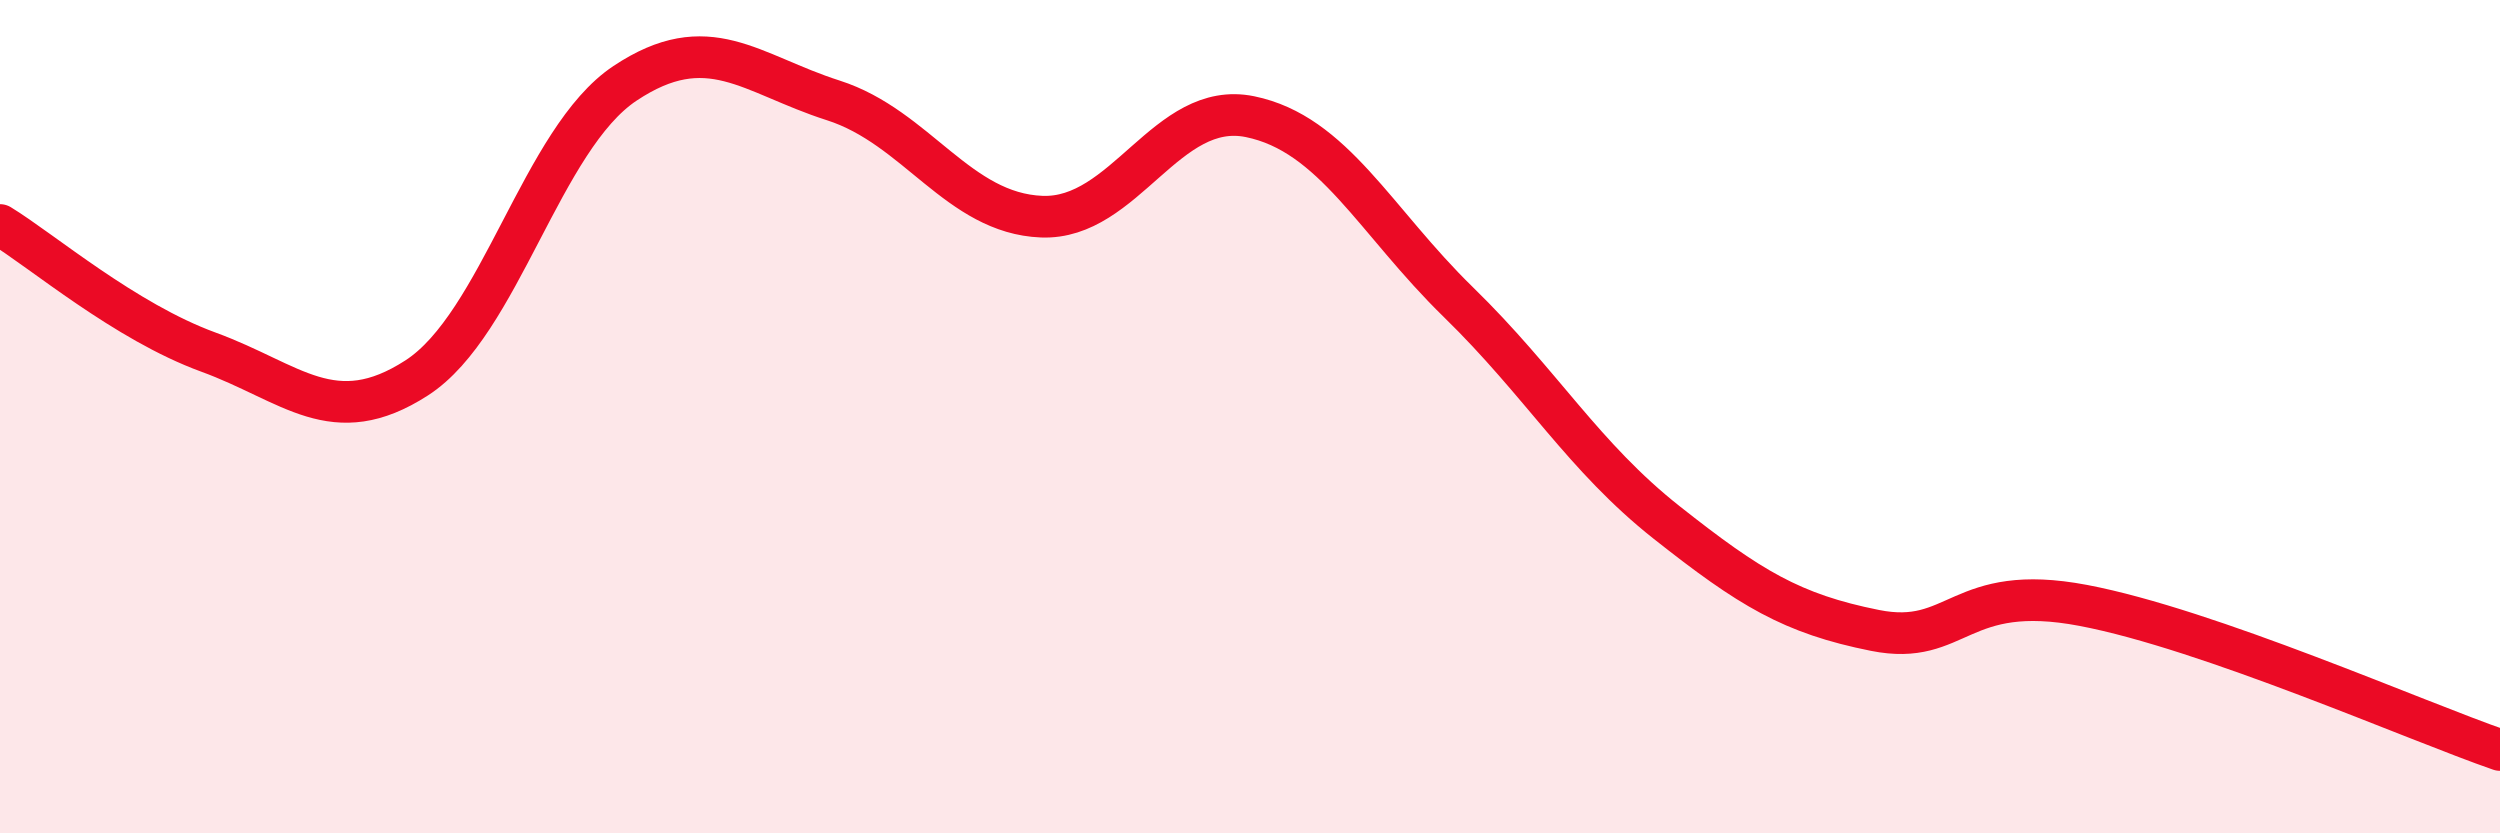
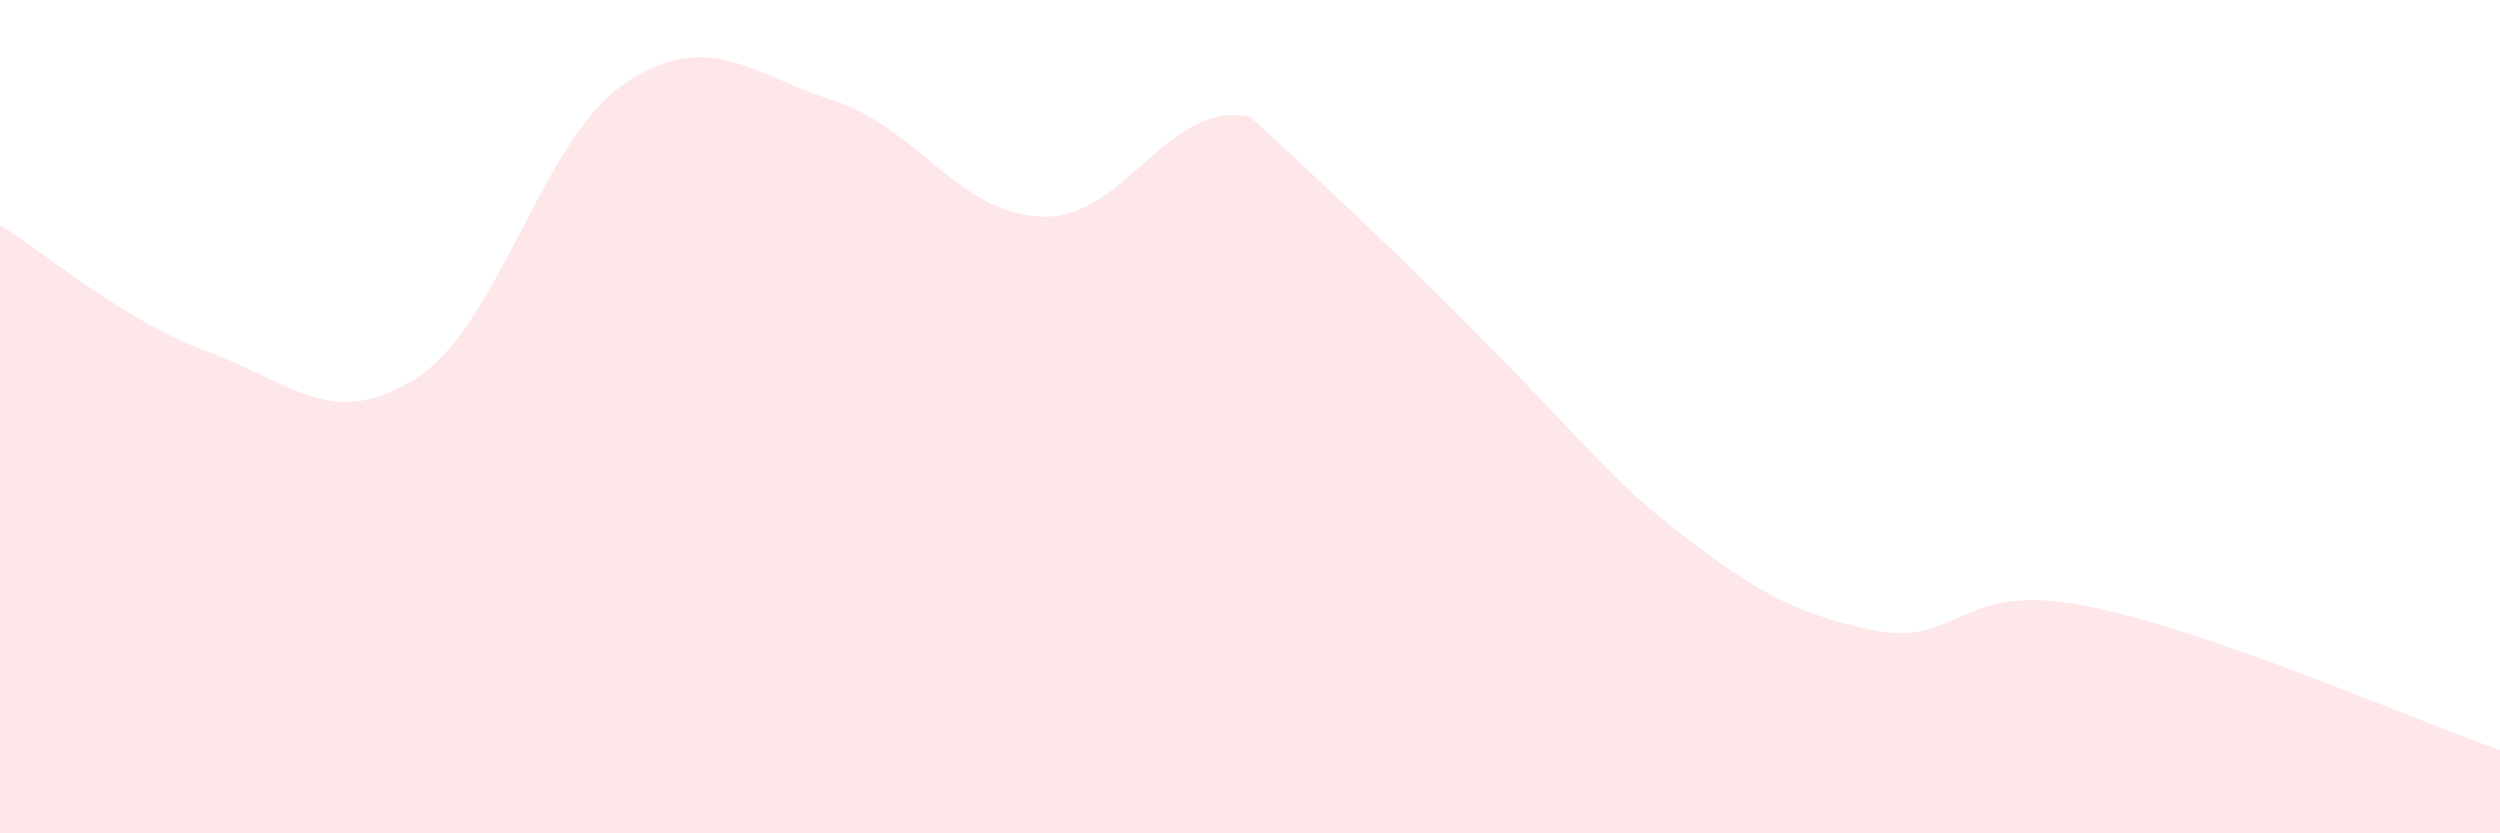
<svg xmlns="http://www.w3.org/2000/svg" width="60" height="20" viewBox="0 0 60 20">
-   <path d="M 0,5.4 C 1,6.01 3,7.72 5,8.45 C 7,9.18 8,10.36 10,9.07 C 12,7.78 13,3.33 15,2 C 17,0.67 18,1.77 20,2.41 C 22,3.05 23,5.12 25,5.2 C 27,5.28 28,2.39 30,2.8 C 32,3.21 33,5.3 35,7.25 C 37,9.2 38,10.96 40,12.54 C 42,14.12 43,14.73 45,15.13 C 47,15.53 47,13.96 50,14.53 C 53,15.1 58,17.31 60,18L60 20L0 20Z" fill="#EB0A25" opacity="0.1" stroke-linecap="round" stroke-linejoin="round" />
-   <path d="M 0,5.4 C 1,6.01 3,7.72 5,8.45 C 7,9.18 8,10.36 10,9.07 C 12,7.78 13,3.33 15,2 C 17,0.67 18,1.77 20,2.41 C 22,3.05 23,5.12 25,5.2 C 27,5.28 28,2.39 30,2.8 C 32,3.21 33,5.3 35,7.25 C 37,9.2 38,10.96 40,12.54 C 42,14.12 43,14.73 45,15.13 C 47,15.53 47,13.96 50,14.53 C 53,15.1 58,17.31 60,18" stroke="#EB0A25" stroke-width="1" fill="none" stroke-linecap="round" stroke-linejoin="round" />
+   <path d="M 0,5.4 C 1,6.01 3,7.72 5,8.45 C 7,9.18 8,10.36 10,9.07 C 12,7.78 13,3.33 15,2 C 17,0.67 18,1.77 20,2.41 C 22,3.05 23,5.12 25,5.2 C 27,5.28 28,2.39 30,2.8 C 37,9.2 38,10.96 40,12.54 C 42,14.12 43,14.73 45,15.13 C 47,15.53 47,13.96 50,14.53 C 53,15.1 58,17.31 60,18L60 20L0 20Z" fill="#EB0A25" opacity="0.1" stroke-linecap="round" stroke-linejoin="round" />
</svg>